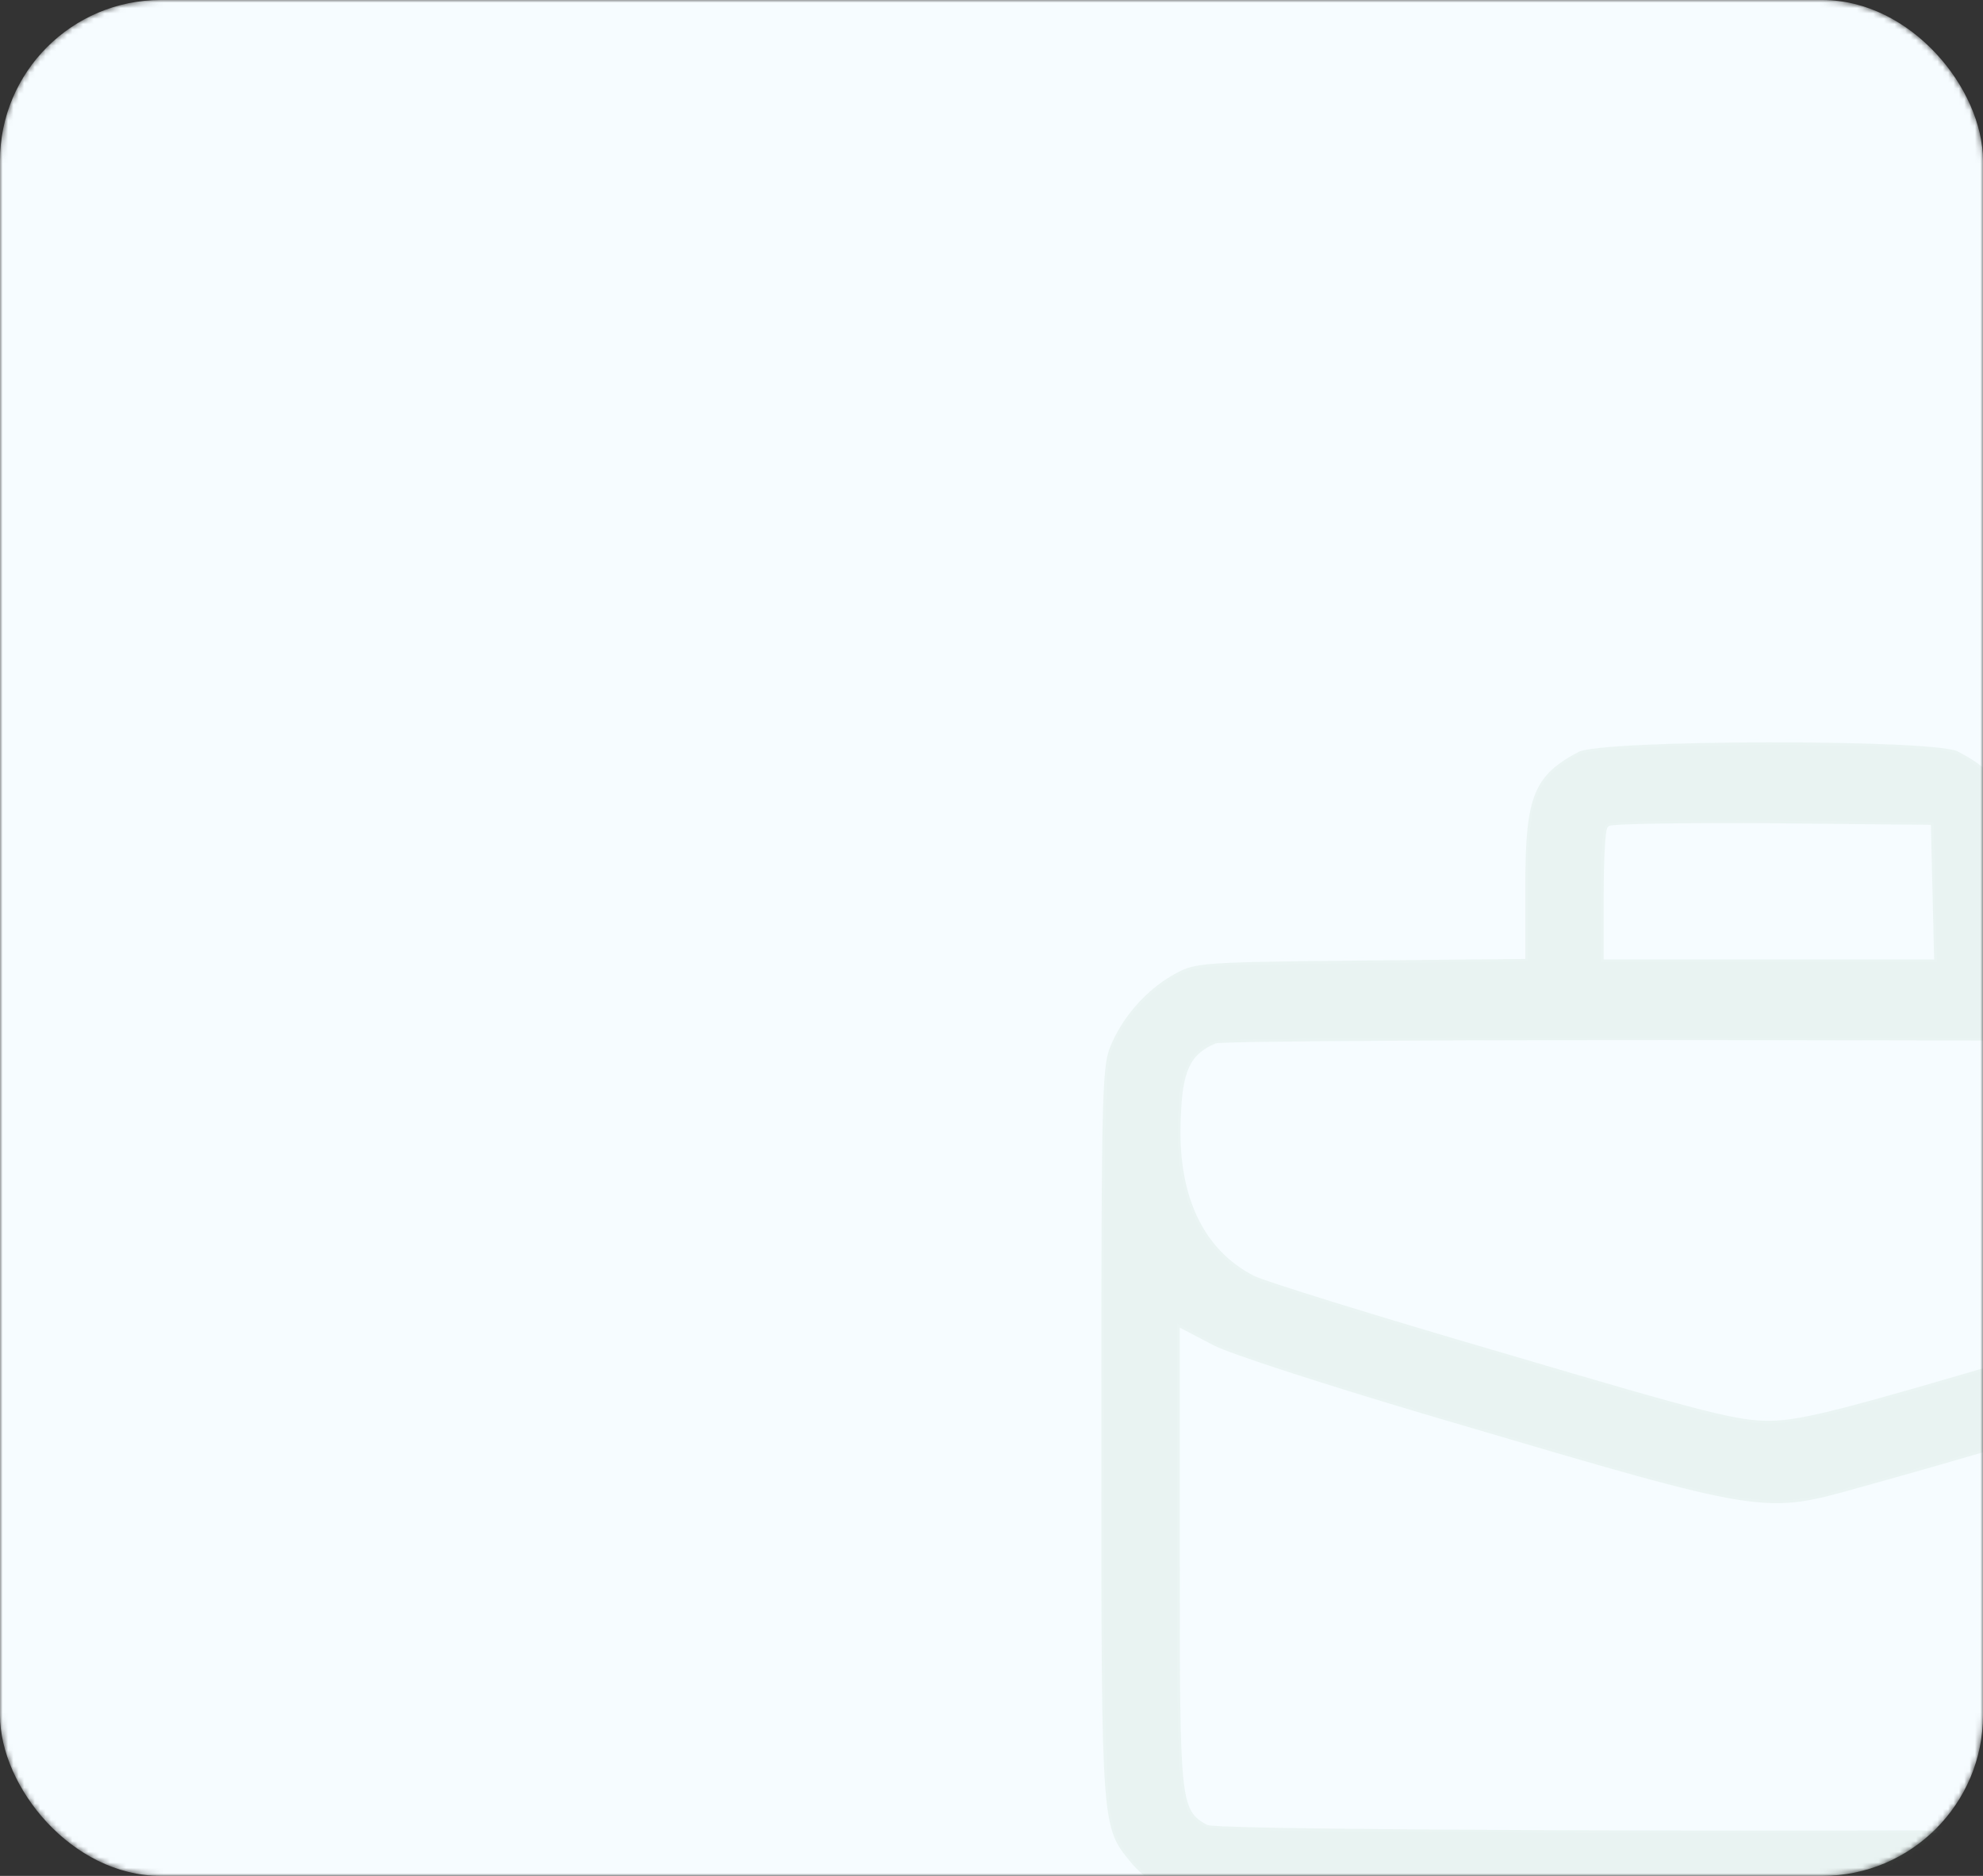
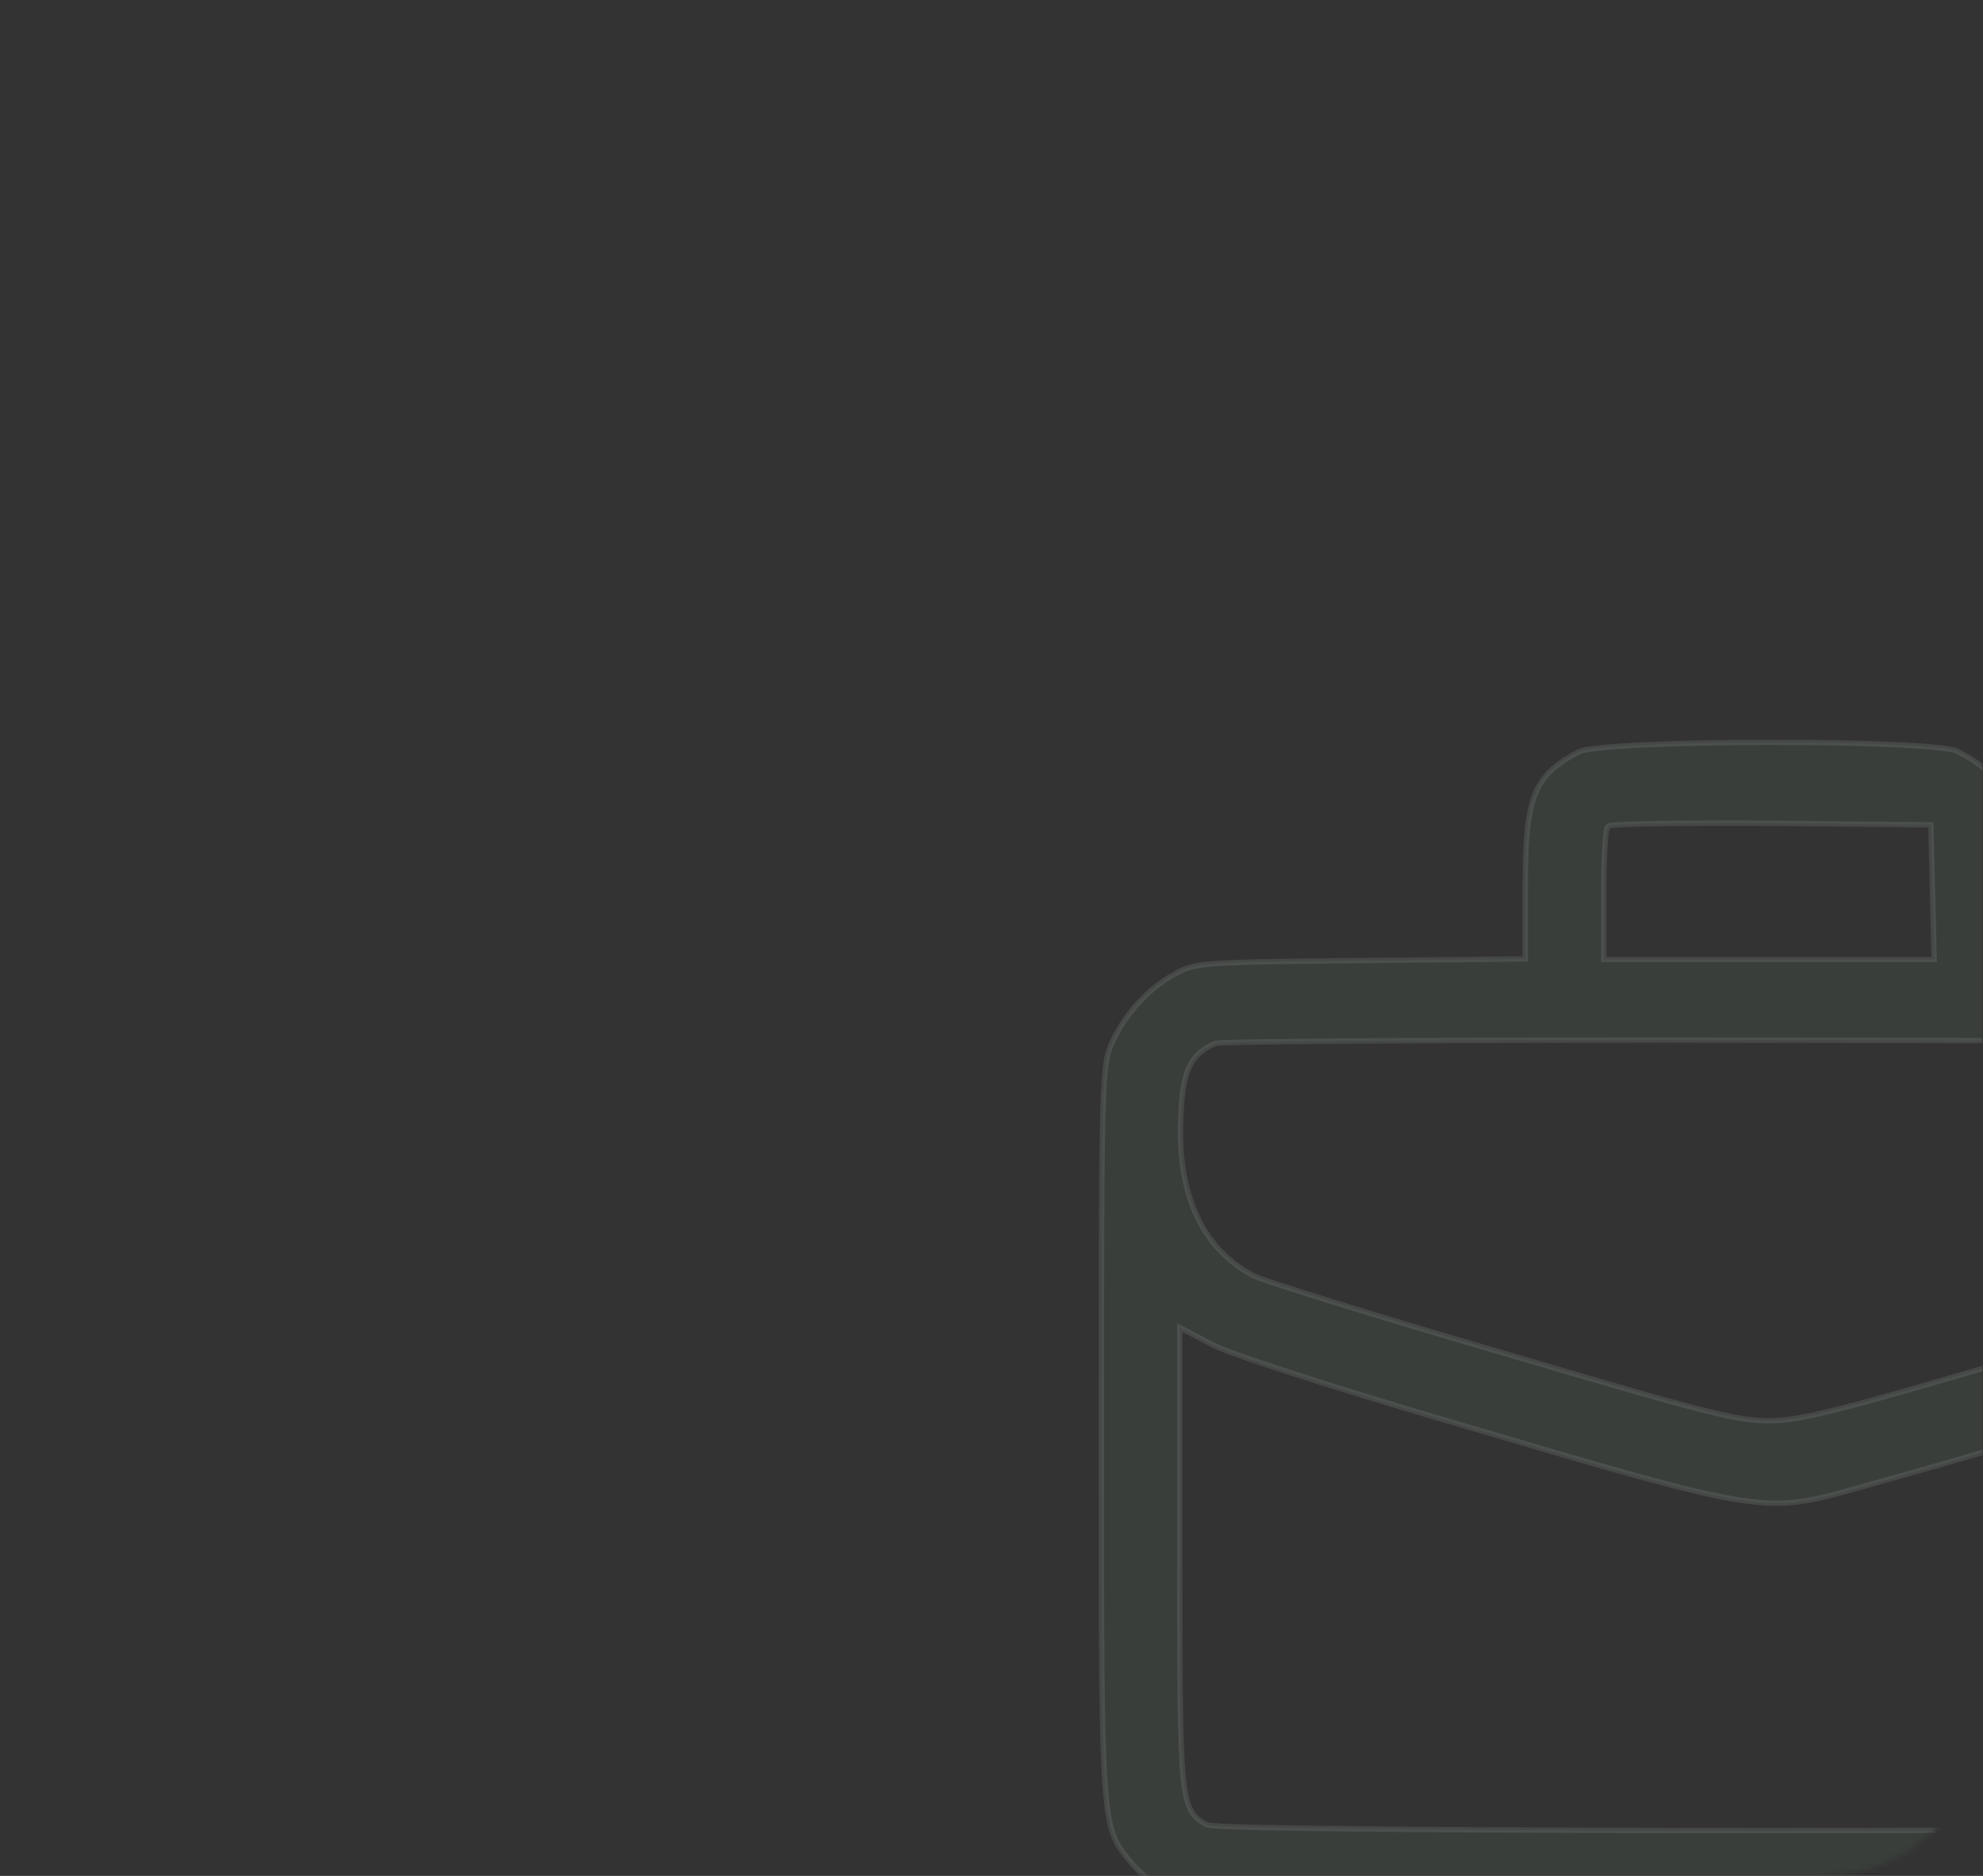
<svg xmlns="http://www.w3.org/2000/svg" width="370" height="350" viewBox="0 0 370 350" fill="none">
  <rect x="0" y="0" width="370" height="350" fill="#333333" stroke="none" />
  <mask id="mask0_46_1896" style="mask-type:alpha" maskUnits="userSpaceOnUse" x="0" y="0" width="370" height="350">
    <rect width="370" height="350" rx="30" fill="#36413B" />
  </mask>
  <g mask="url(#mask0_46_1896)">
-     <rect width="370" height="350" rx="30" fill="#F6FCFF" />
    <path opacity="0.1" d="M294.592 140.263L294.589 140.265C290.338 142.505 287.895 144.574 286.469 148.085C285.022 151.65 284.602 156.749 284.602 165.129V178.422V178.918L284.106 178.922L253.638 179.218C239.029 179.366 231.359 179.464 226.874 179.783C224.634 179.942 223.215 180.154 222.137 180.447C221.068 180.736 220.316 181.108 219.404 181.616L219.395 181.621C214.322 184.323 209.905 189.161 207.507 194.481C207.031 195.536 206.676 196.421 206.401 198.193C206.122 199.987 205.927 202.687 205.793 207.362C205.525 216.707 205.5 233.856 205.5 267.242C205.5 268.438 205.5 269.615 205.5 270.773C205.499 305.982 205.499 323.499 206.195 333.069C206.554 338.01 207.096 340.781 207.894 342.757C208.63 344.579 209.59 345.749 210.921 347.371C211.026 347.499 211.134 347.631 211.244 347.765C212.858 349.678 216.314 352.391 219.086 353.74L219.086 353.74L219.092 353.743L224.064 356.25H330H435.936L440.908 353.743L440.914 353.74C443.686 352.391 447.143 349.678 448.756 347.765C448.866 347.63 448.974 347.499 449.079 347.371C450.41 345.749 451.37 344.579 452.106 342.757C452.904 340.781 453.446 338.01 453.805 333.069C454.501 323.499 454.501 305.982 454.5 270.773L454.5 267.242C454.5 233.856 454.475 216.707 454.207 207.362C454.073 202.687 453.878 199.987 453.599 198.193C453.324 196.421 452.969 195.536 452.493 194.481C450.095 189.161 445.678 184.323 440.605 181.621L440.596 181.616C439.684 181.108 438.931 180.736 437.865 180.447C436.787 180.154 435.372 179.942 433.138 179.783C428.665 179.464 421.019 179.366 406.46 179.218L375.894 178.922L375.398 178.918V178.422V165.129C375.398 156.699 374.978 151.577 373.507 148.001C372.059 144.48 369.569 142.41 365.22 140.169C365.006 140.058 364.561 139.93 363.853 139.802C363.163 139.676 362.273 139.559 361.206 139.45C359.074 139.233 356.265 139.052 353.001 138.91C346.474 138.624 338.15 138.488 329.83 138.501C321.509 138.513 313.198 138.673 306.696 138.977C303.444 139.129 300.65 139.317 298.536 139.54C297.479 139.651 296.598 139.771 295.919 139.897C295.221 140.028 294.791 140.156 294.592 140.263ZM360.871 178.509L360.883 179.021H360.371H330H299.727H299.227V178.521V166.901C299.227 163.695 299.3 160.682 299.423 158.431C299.484 157.306 299.558 156.364 299.642 155.679C299.684 155.339 299.73 155.05 299.782 154.83C299.807 154.721 299.837 154.615 299.874 154.523C299.9 154.459 299.959 154.318 300.086 154.212C300.185 154.126 300.298 154.091 300.333 154.08C300.399 154.059 300.471 154.043 300.543 154.03C300.688 154.003 300.877 153.979 301.101 153.957C301.551 153.913 302.183 153.873 302.97 153.836C304.548 153.764 306.779 153.705 309.496 153.662C314.933 153.576 322.335 153.551 330.394 153.6L330.396 153.601L359.79 153.896L360.273 153.901L360.285 154.384L360.578 166.397L360.871 178.509ZM426.033 238.045L426.026 238.049C425.748 238.189 425.18 238.407 424.388 238.687C423.584 238.972 422.52 239.331 421.228 239.754C418.644 240.602 415.141 241.711 410.971 243.003C402.631 245.589 391.618 248.913 379.947 252.36C362.175 257.627 351.278 260.781 344.102 262.63C336.928 264.478 333.439 265.033 330.497 265.083L330.496 265.083C327.405 265.133 324.402 264.777 317.438 263.012C310.481 261.249 299.533 258.07 280.544 252.459C268.725 249.012 257.59 245.663 249.164 243.053C244.951 241.748 241.414 240.626 238.807 239.77C237.504 239.341 236.431 238.979 235.621 238.691C234.823 238.408 234.252 238.189 233.974 238.049L233.97 238.047C224.363 233.102 219.632 222.83 220.321 208.533C220.468 204.246 220.883 201.279 221.868 199.138C222.873 196.953 224.45 195.671 226.781 194.701L226.79 194.696L226.801 194.693C226.867 194.668 226.937 194.656 226.979 194.65C227.031 194.642 227.091 194.634 227.157 194.628C227.289 194.615 227.463 194.602 227.673 194.59C228.096 194.566 228.687 194.543 229.436 194.52C230.934 194.474 233.076 194.431 235.789 194.39C241.216 194.308 248.936 194.237 258.378 194.182C277.264 194.071 303.047 194.022 331.173 194.071L433.517 194.268L433.73 194.269L433.877 194.423L436.507 197.173C436.509 197.175 436.51 197.176 436.511 197.177C437.752 198.429 438.505 199.364 438.953 200.973C439.387 202.53 439.533 204.71 439.679 208.433C440.368 222.831 435.637 233.002 426.033 238.045ZM220.856 248.089L226.52 251.043L226.52 251.043C227.241 251.418 228.879 252.059 231.258 252.905C233.625 253.746 236.694 254.778 240.25 255.934C247.361 258.247 256.415 261.052 265.688 263.808C267.567 264.362 269.389 264.9 271.157 265.422C300.345 274.042 314.822 278.317 324.244 279.82C329.22 280.613 332.763 280.629 336.308 280.105C339.405 279.648 342.508 278.779 346.593 277.636C347.211 277.463 347.852 277.284 348.518 277.099C365.652 272.325 385.692 266.442 402.071 261.434C410.26 258.929 417.532 256.644 423.066 254.826C428.619 253.001 432.373 251.661 433.577 251.043C433.578 251.043 433.579 251.042 433.58 251.042L439.141 248.091L439.875 247.701V248.532V290.874C439.875 313.456 439.851 325.134 439.238 331.479C438.932 334.647 438.473 336.561 437.751 337.853C437.011 339.177 436.019 339.799 434.829 340.449L434.821 340.453C434.743 340.494 434.66 340.516 434.606 340.529C434.543 340.544 434.471 340.557 434.395 340.568C434.242 340.591 434.045 340.613 433.809 340.634C433.335 340.675 432.68 340.714 431.858 340.752C430.213 340.828 427.881 340.898 424.964 340.962C419.127 341.092 410.933 341.2 401.168 341.286C381.638 341.458 355.819 341.544 330 341.544C304.181 341.544 278.362 341.458 258.832 341.286C249.067 341.2 240.873 341.092 235.036 340.962C232.119 340.898 229.787 340.828 228.142 340.752C227.32 340.714 226.665 340.675 226.191 340.634C225.955 340.613 225.758 340.591 225.605 340.568C225.529 340.557 225.457 340.544 225.394 340.529C225.34 340.516 225.257 340.494 225.179 340.453L225.179 340.453L225.171 340.449C223.981 339.799 222.989 339.177 222.249 337.853C221.527 336.561 221.068 334.647 220.762 331.479C220.149 325.134 220.125 313.456 220.125 290.874V248.532V247.708L220.856 248.089Z" fill="#70A378" stroke="#F6FCFF" />
  </g>
</svg>